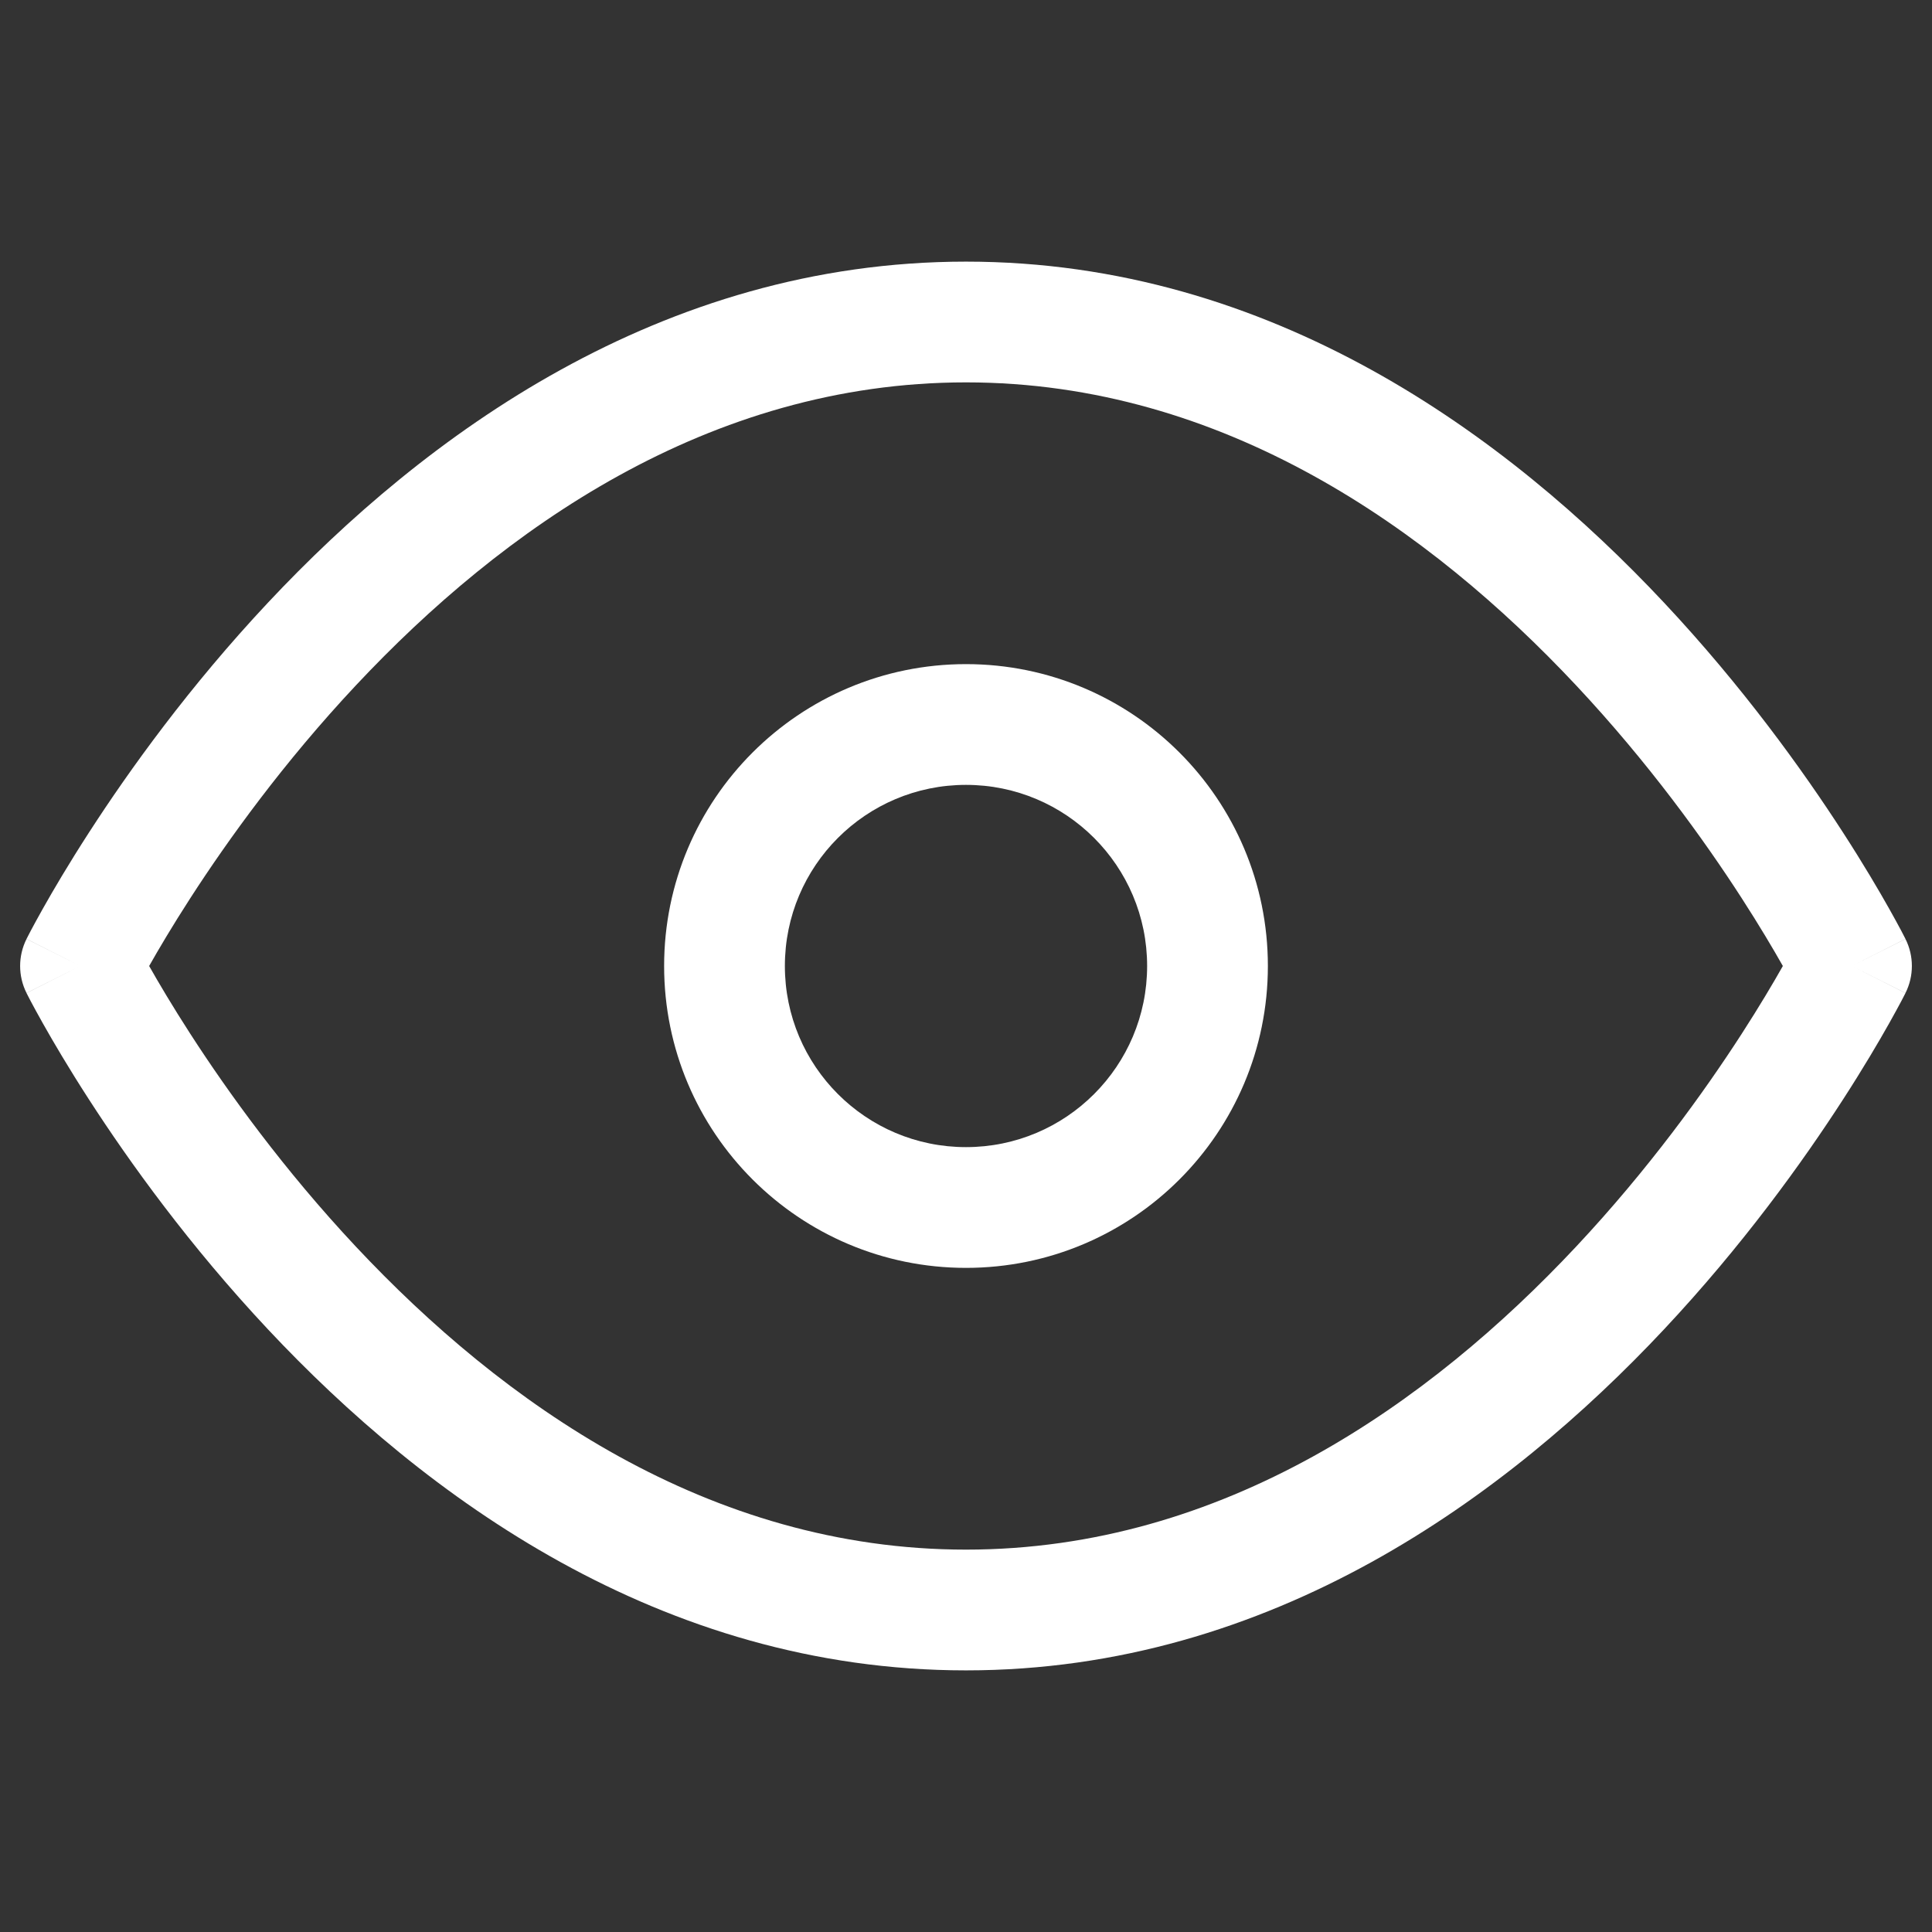
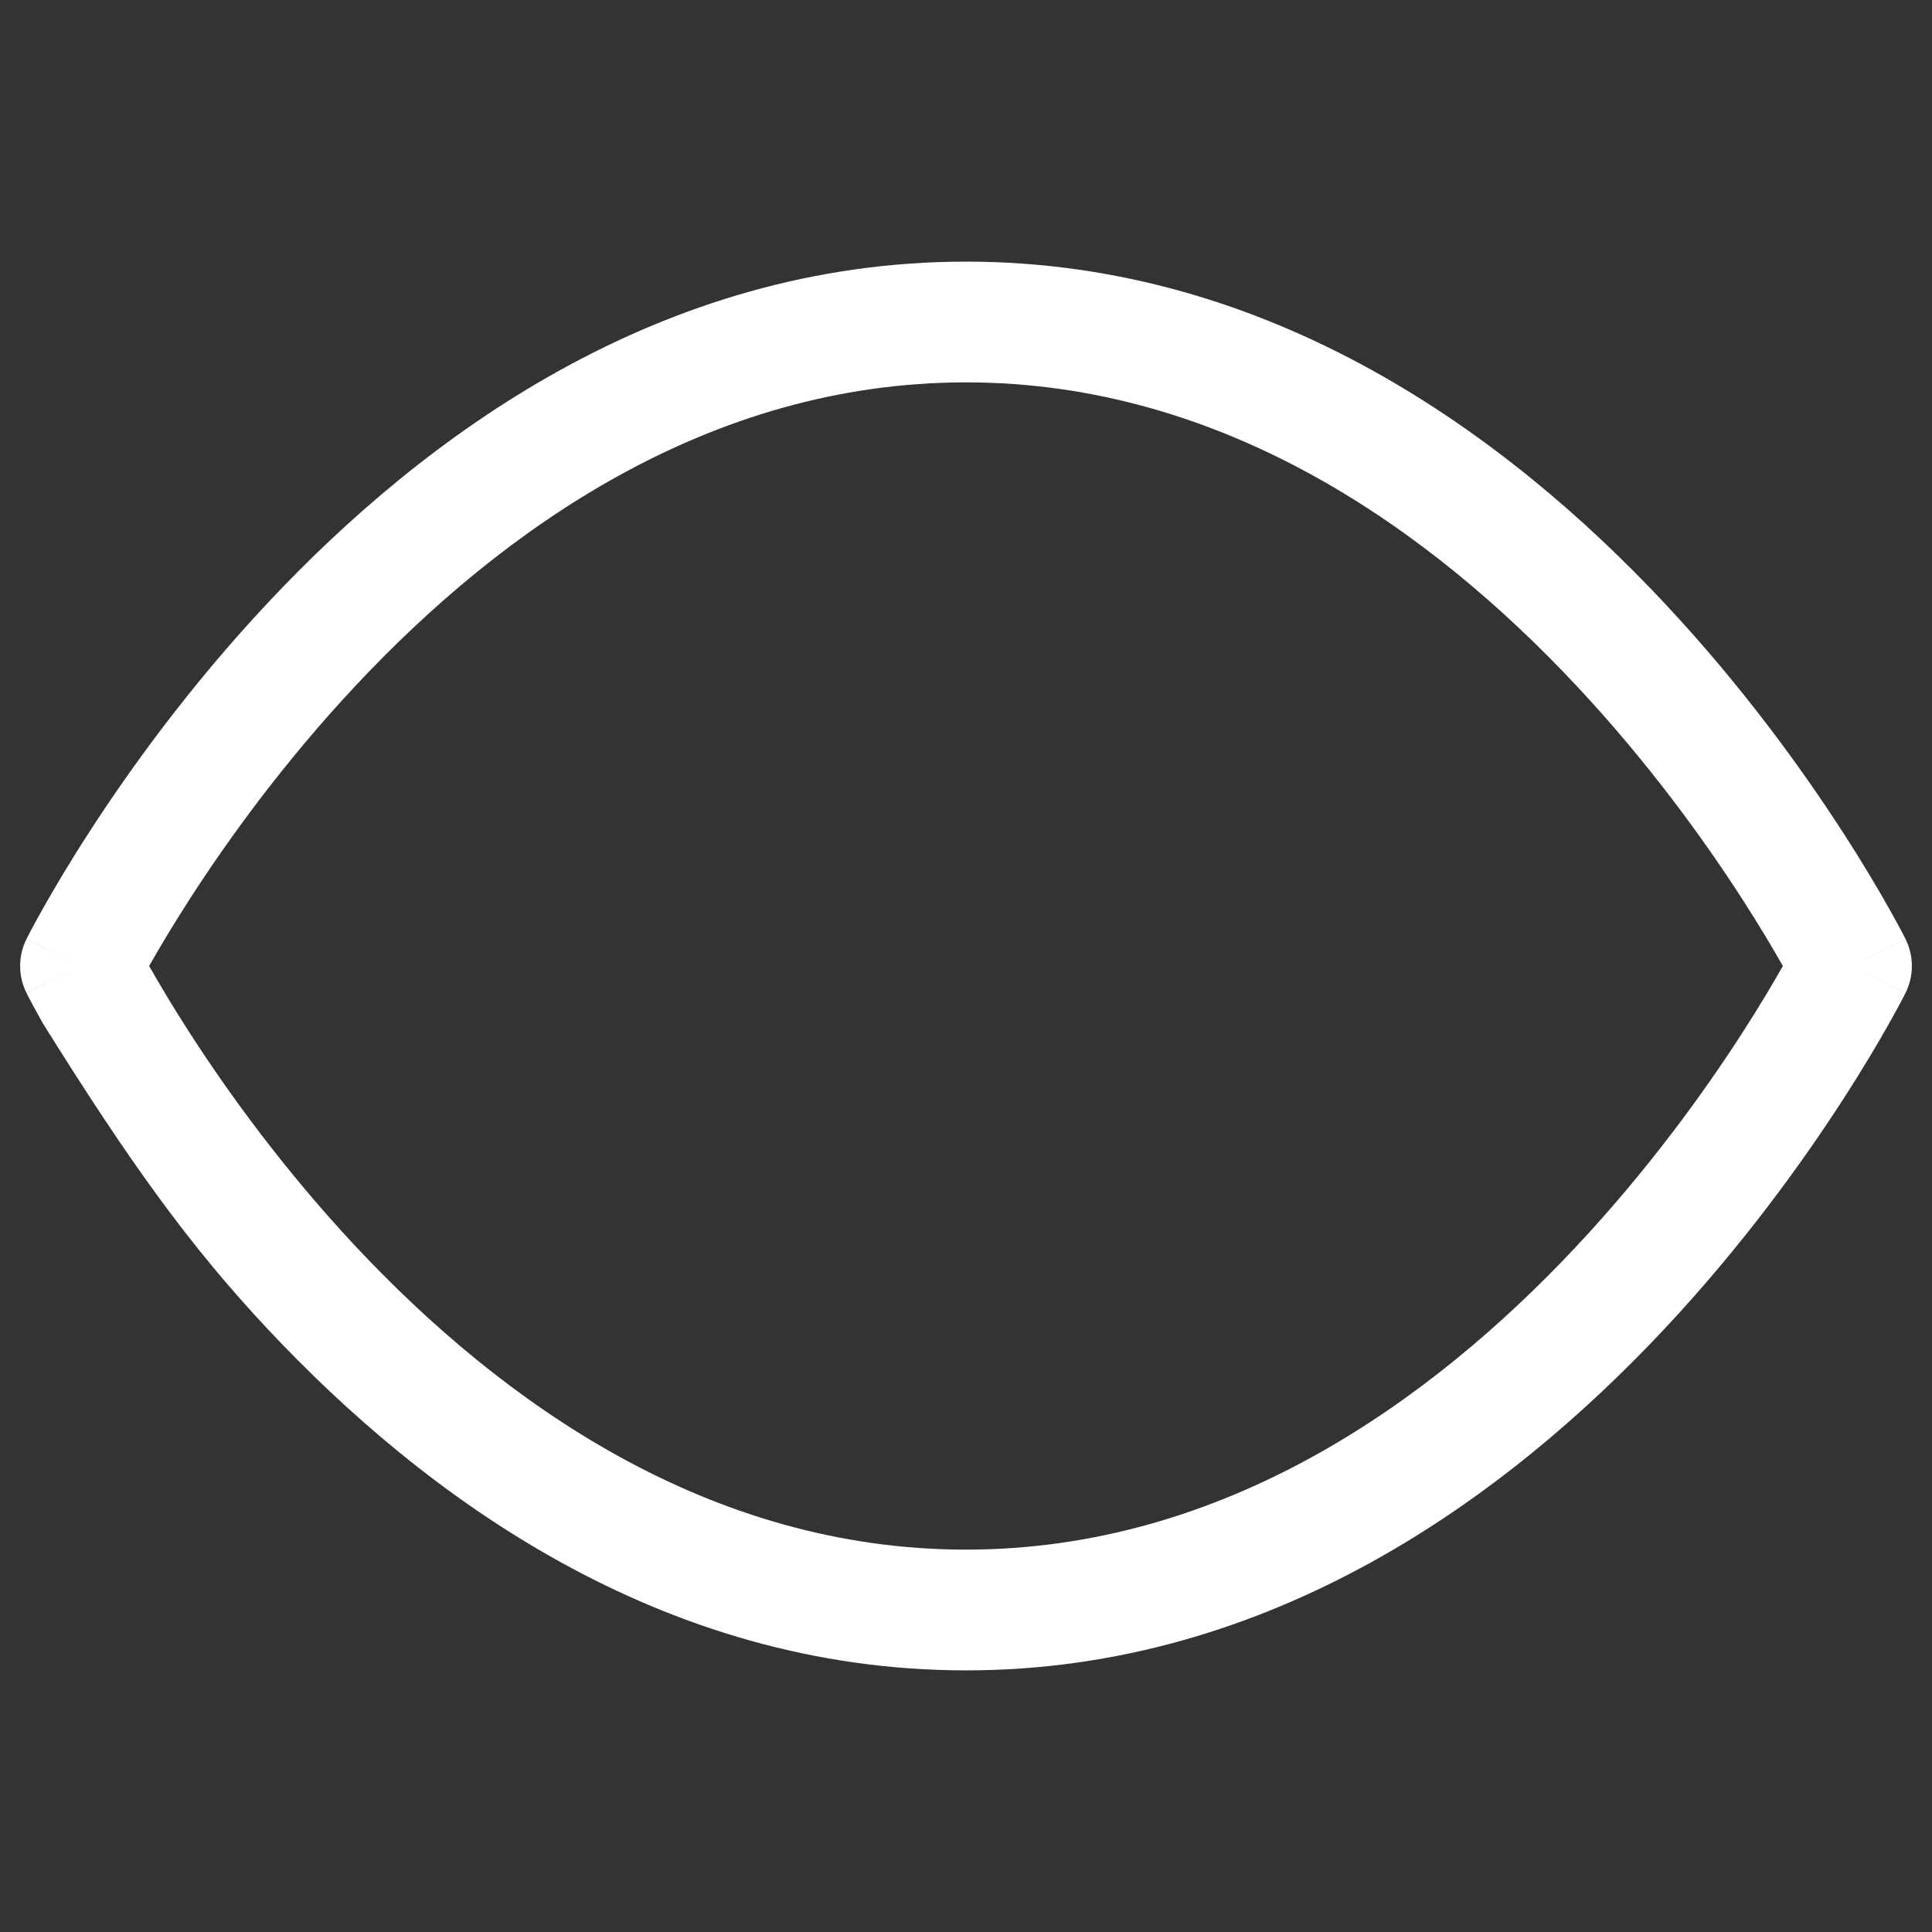
<svg xmlns="http://www.w3.org/2000/svg" width="60" height="60" viewBox="0 0 60 60" fill="none">
  <rect x="0" y="0" width="60" height="60" fill="#333333" stroke="none" />
-   <path fill-rule="evenodd" clip-rule="evenodd" d="M4.632 30C4.923 30.515 5.351 31.24 5.911 32.108C7.078 33.915 8.807 36.32 11.055 38.718C15.585 43.55 21.999 48.125 30 48.125C38.001 48.125 44.415 43.55 48.945 38.718C51.193 36.32 52.922 33.915 54.089 32.108C54.649 31.24 55.077 30.515 55.368 30C55.077 29.485 54.649 28.76 54.089 27.892C52.922 26.085 51.193 23.68 48.945 21.282C44.415 16.45 38.001 11.875 30 11.875C21.999 11.875 15.585 16.45 11.055 21.282C8.807 23.68 7.078 26.085 5.911 27.892C5.351 28.76 4.923 29.485 4.632 30ZM57.5 30C59.177 29.162 59.177 29.161 59.176 29.16L59.175 29.158L59.173 29.153L59.165 29.138L59.138 29.085C59.116 29.041 59.083 28.978 59.041 28.898C58.956 28.738 58.832 28.51 58.67 28.221C58.346 27.645 57.868 26.831 57.239 25.858C55.984 23.915 54.12 21.32 51.68 18.718C46.835 13.55 39.499 8.125 30 8.125C20.501 8.125 13.165 13.55 8.32 18.718C5.88 21.32 4.016 23.915 2.761 25.858C2.132 26.831 1.654 27.645 1.33 28.221C1.168 28.51 1.044 28.738 0.959 28.898C0.917 28.978 0.884 29.041 0.862 29.085L0.835 29.138L0.827 29.153L0.825 29.158L0.824 29.16C0.823 29.161 0.823 29.162 2.5 30L0.823 29.162C0.559 29.689 0.559 30.311 0.823 30.838L2.5 30C0.823 30.838 0.823 30.839 0.824 30.84L0.825 30.842L0.827 30.847L0.835 30.862L0.862 30.915C0.884 30.959 0.917 31.022 0.959 31.102C1.044 31.262 1.168 31.49 1.33 31.779C1.654 32.355 2.132 33.169 2.761 34.142C4.016 36.085 5.88 38.68 8.32 41.282C13.165 46.45 20.501 51.875 30 51.875C39.499 51.875 46.835 46.45 51.68 41.282C54.12 38.68 55.984 36.085 57.239 34.142C57.868 33.169 58.346 32.355 58.67 31.779C58.832 31.49 58.956 31.262 59.041 31.102C59.083 31.022 59.116 30.959 59.138 30.915L59.165 30.862L59.173 30.847L59.175 30.842L59.176 30.84C59.177 30.839 59.177 30.838 57.5 30ZM57.5 30L59.177 30.838C59.441 30.311 59.441 29.689 59.177 29.162L57.5 30Z" fill="white" />
-   <path fill-rule="evenodd" clip-rule="evenodd" d="M30 24.375C26.893 24.375 24.375 26.893 24.375 30C24.375 33.107 26.893 35.625 30 35.625C33.107 35.625 35.625 33.107 35.625 30C35.625 26.893 33.107 24.375 30 24.375ZM20.625 30C20.625 24.822 24.822 20.625 30 20.625C35.178 20.625 39.375 24.822 39.375 30C39.375 35.178 35.178 39.375 30 39.375C24.822 39.375 20.625 35.178 20.625 30Z" fill="white" />
+   <path fill-rule="evenodd" clip-rule="evenodd" d="M4.632 30C4.923 30.515 5.351 31.24 5.911 32.108C7.078 33.915 8.807 36.32 11.055 38.718C15.585 43.55 21.999 48.125 30 48.125C38.001 48.125 44.415 43.55 48.945 38.718C51.193 36.32 52.922 33.915 54.089 32.108C54.649 31.24 55.077 30.515 55.368 30C55.077 29.485 54.649 28.76 54.089 27.892C52.922 26.085 51.193 23.68 48.945 21.282C44.415 16.45 38.001 11.875 30 11.875C21.999 11.875 15.585 16.45 11.055 21.282C8.807 23.68 7.078 26.085 5.911 27.892C5.351 28.76 4.923 29.485 4.632 30ZM57.5 30C59.177 29.162 59.177 29.161 59.176 29.16L59.175 29.158L59.173 29.153L59.165 29.138L59.138 29.085C59.116 29.041 59.083 28.978 59.041 28.898C58.956 28.738 58.832 28.51 58.67 28.221C58.346 27.645 57.868 26.831 57.239 25.858C55.984 23.915 54.12 21.32 51.68 18.718C46.835 13.55 39.499 8.125 30 8.125C20.501 8.125 13.165 13.55 8.32 18.718C5.88 21.32 4.016 23.915 2.761 25.858C2.132 26.831 1.654 27.645 1.33 28.221C1.168 28.51 1.044 28.738 0.959 28.898C0.917 28.978 0.884 29.041 0.862 29.085L0.835 29.138L0.827 29.153L0.825 29.158L0.824 29.16C0.823 29.161 0.823 29.162 2.5 30L0.823 29.162C0.559 29.689 0.559 30.311 0.823 30.838L2.5 30C0.823 30.838 0.823 30.839 0.824 30.84L0.825 30.842L0.827 30.847L0.835 30.862L0.862 30.915C0.884 30.959 0.917 31.022 0.959 31.102C1.044 31.262 1.168 31.49 1.33 31.779C4.016 36.085 5.88 38.68 8.32 41.282C13.165 46.45 20.501 51.875 30 51.875C39.499 51.875 46.835 46.45 51.68 41.282C54.12 38.68 55.984 36.085 57.239 34.142C57.868 33.169 58.346 32.355 58.67 31.779C58.832 31.49 58.956 31.262 59.041 31.102C59.083 31.022 59.116 30.959 59.138 30.915L59.165 30.862L59.173 30.847L59.175 30.842L59.176 30.84C59.177 30.839 59.177 30.838 57.5 30ZM57.5 30L59.177 30.838C59.441 30.311 59.441 29.689 59.177 29.162L57.5 30Z" fill="white" />
</svg>